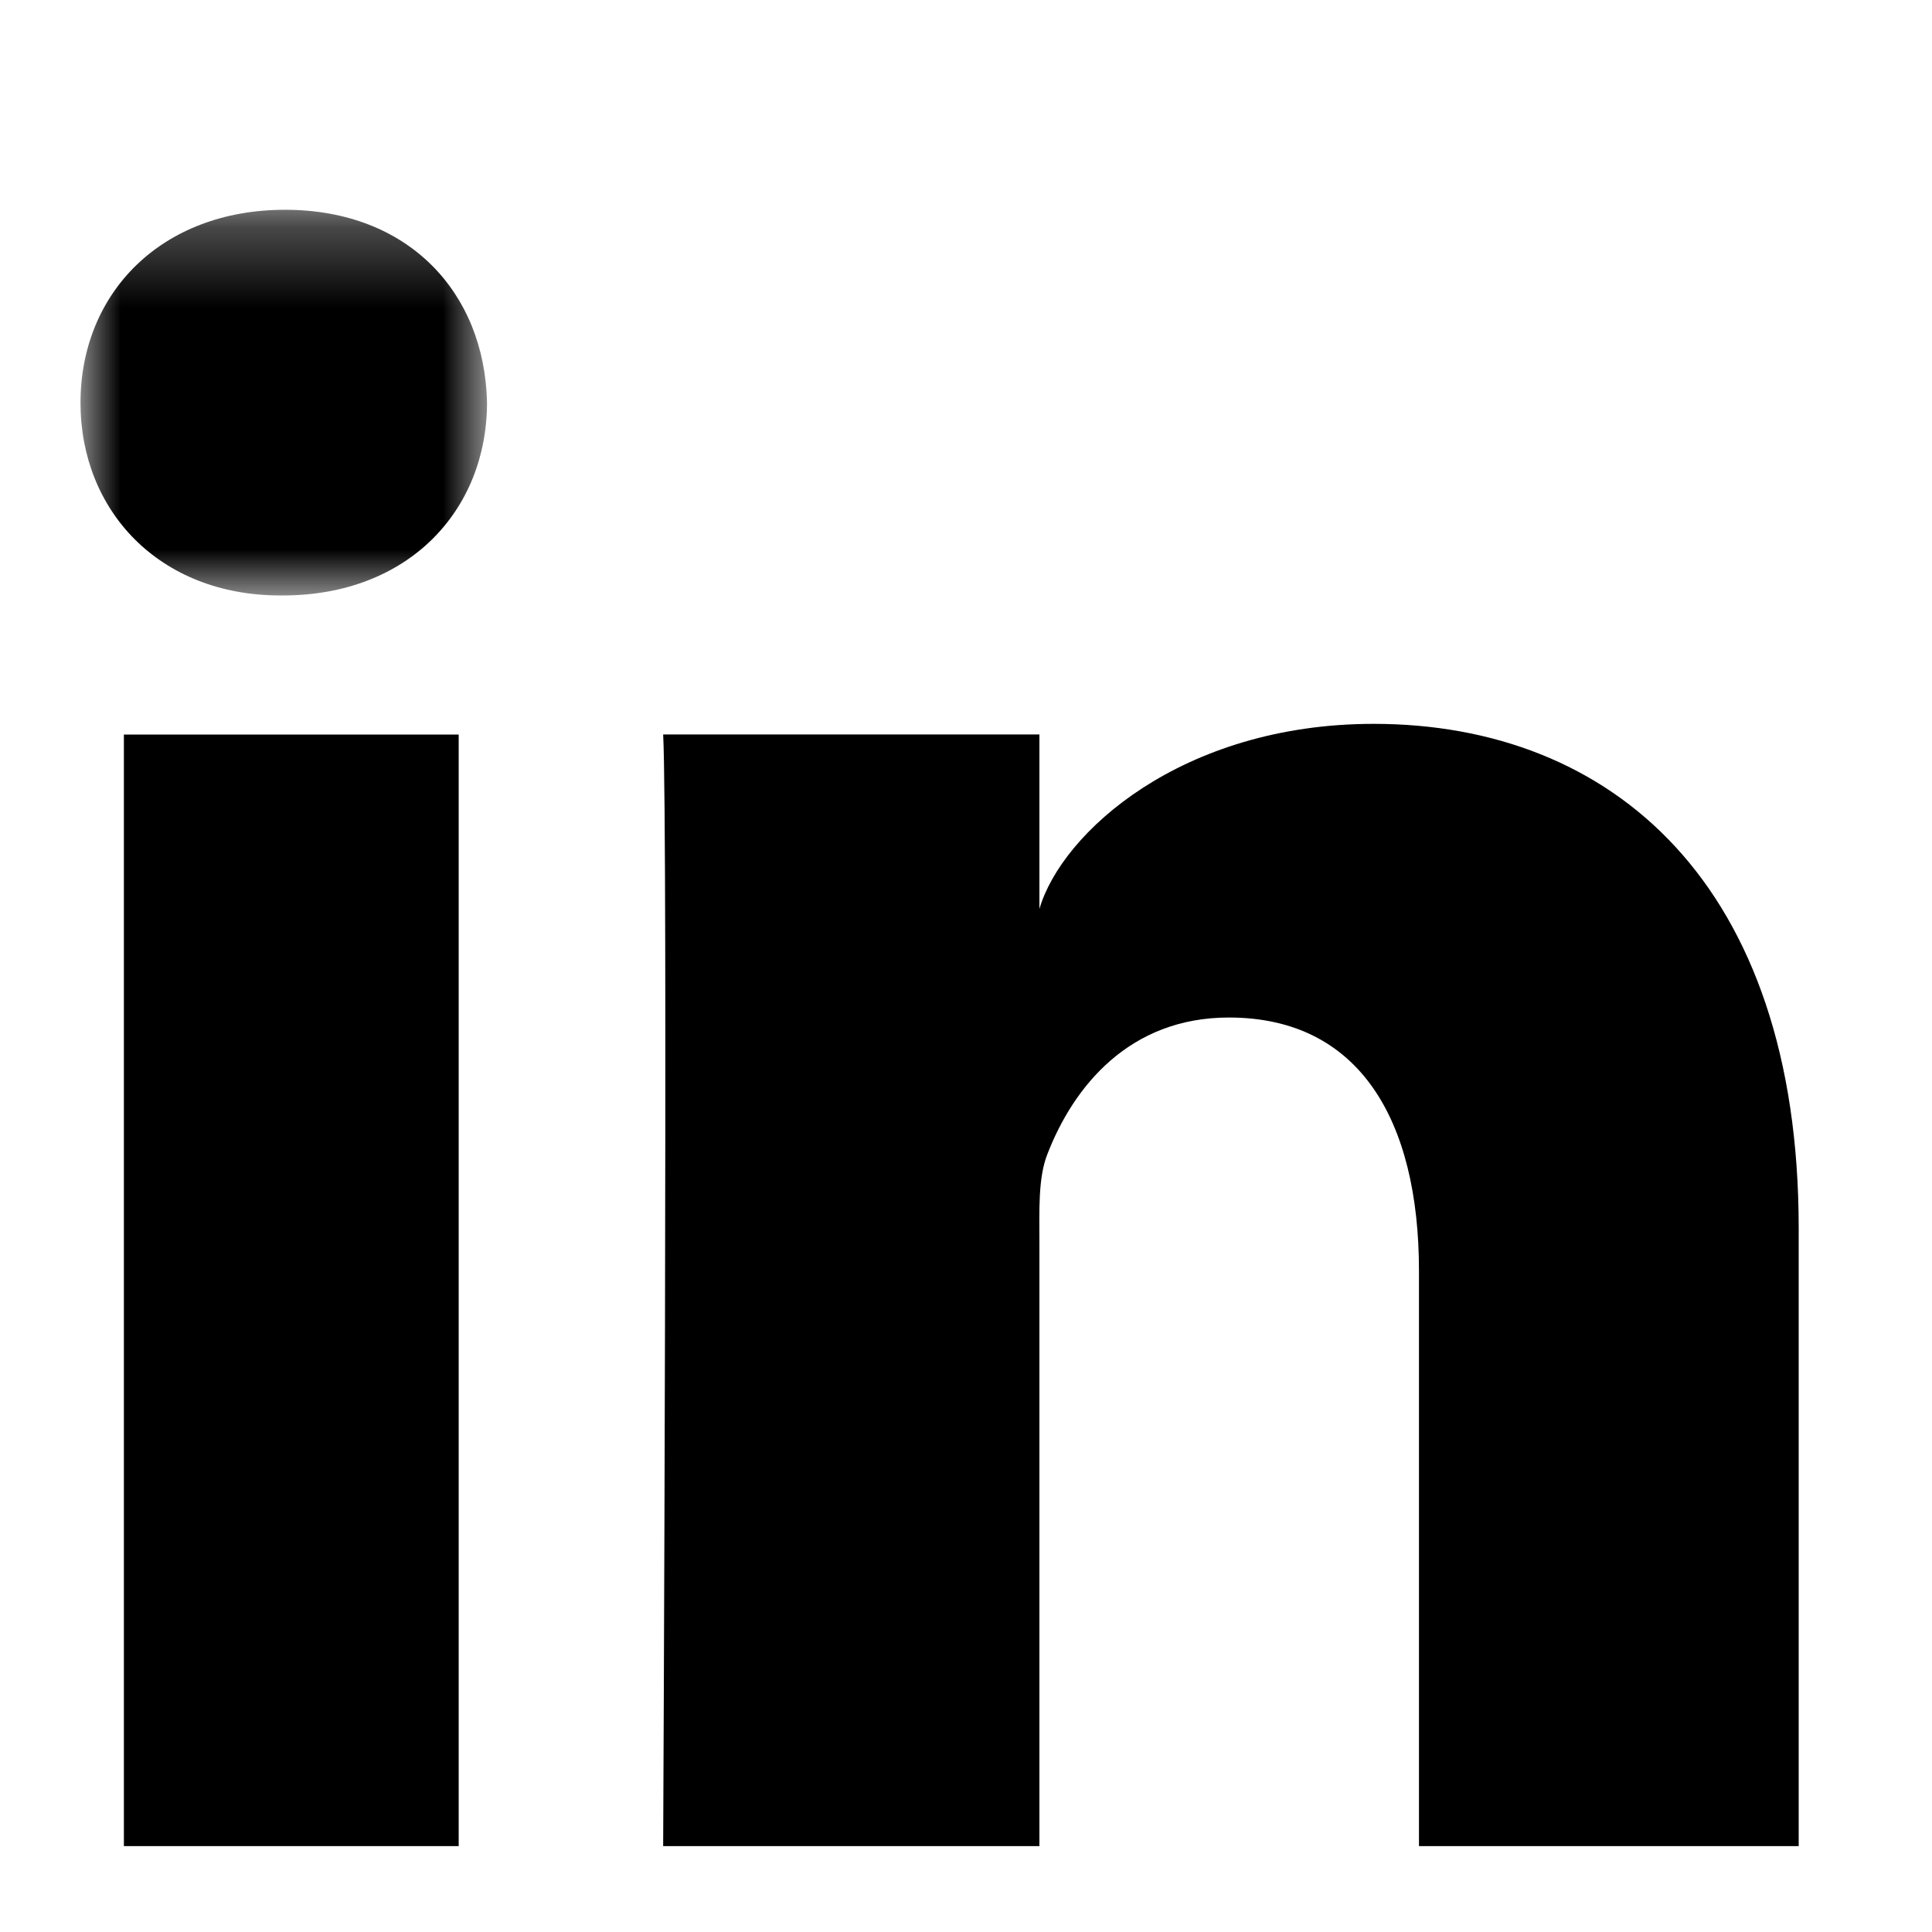
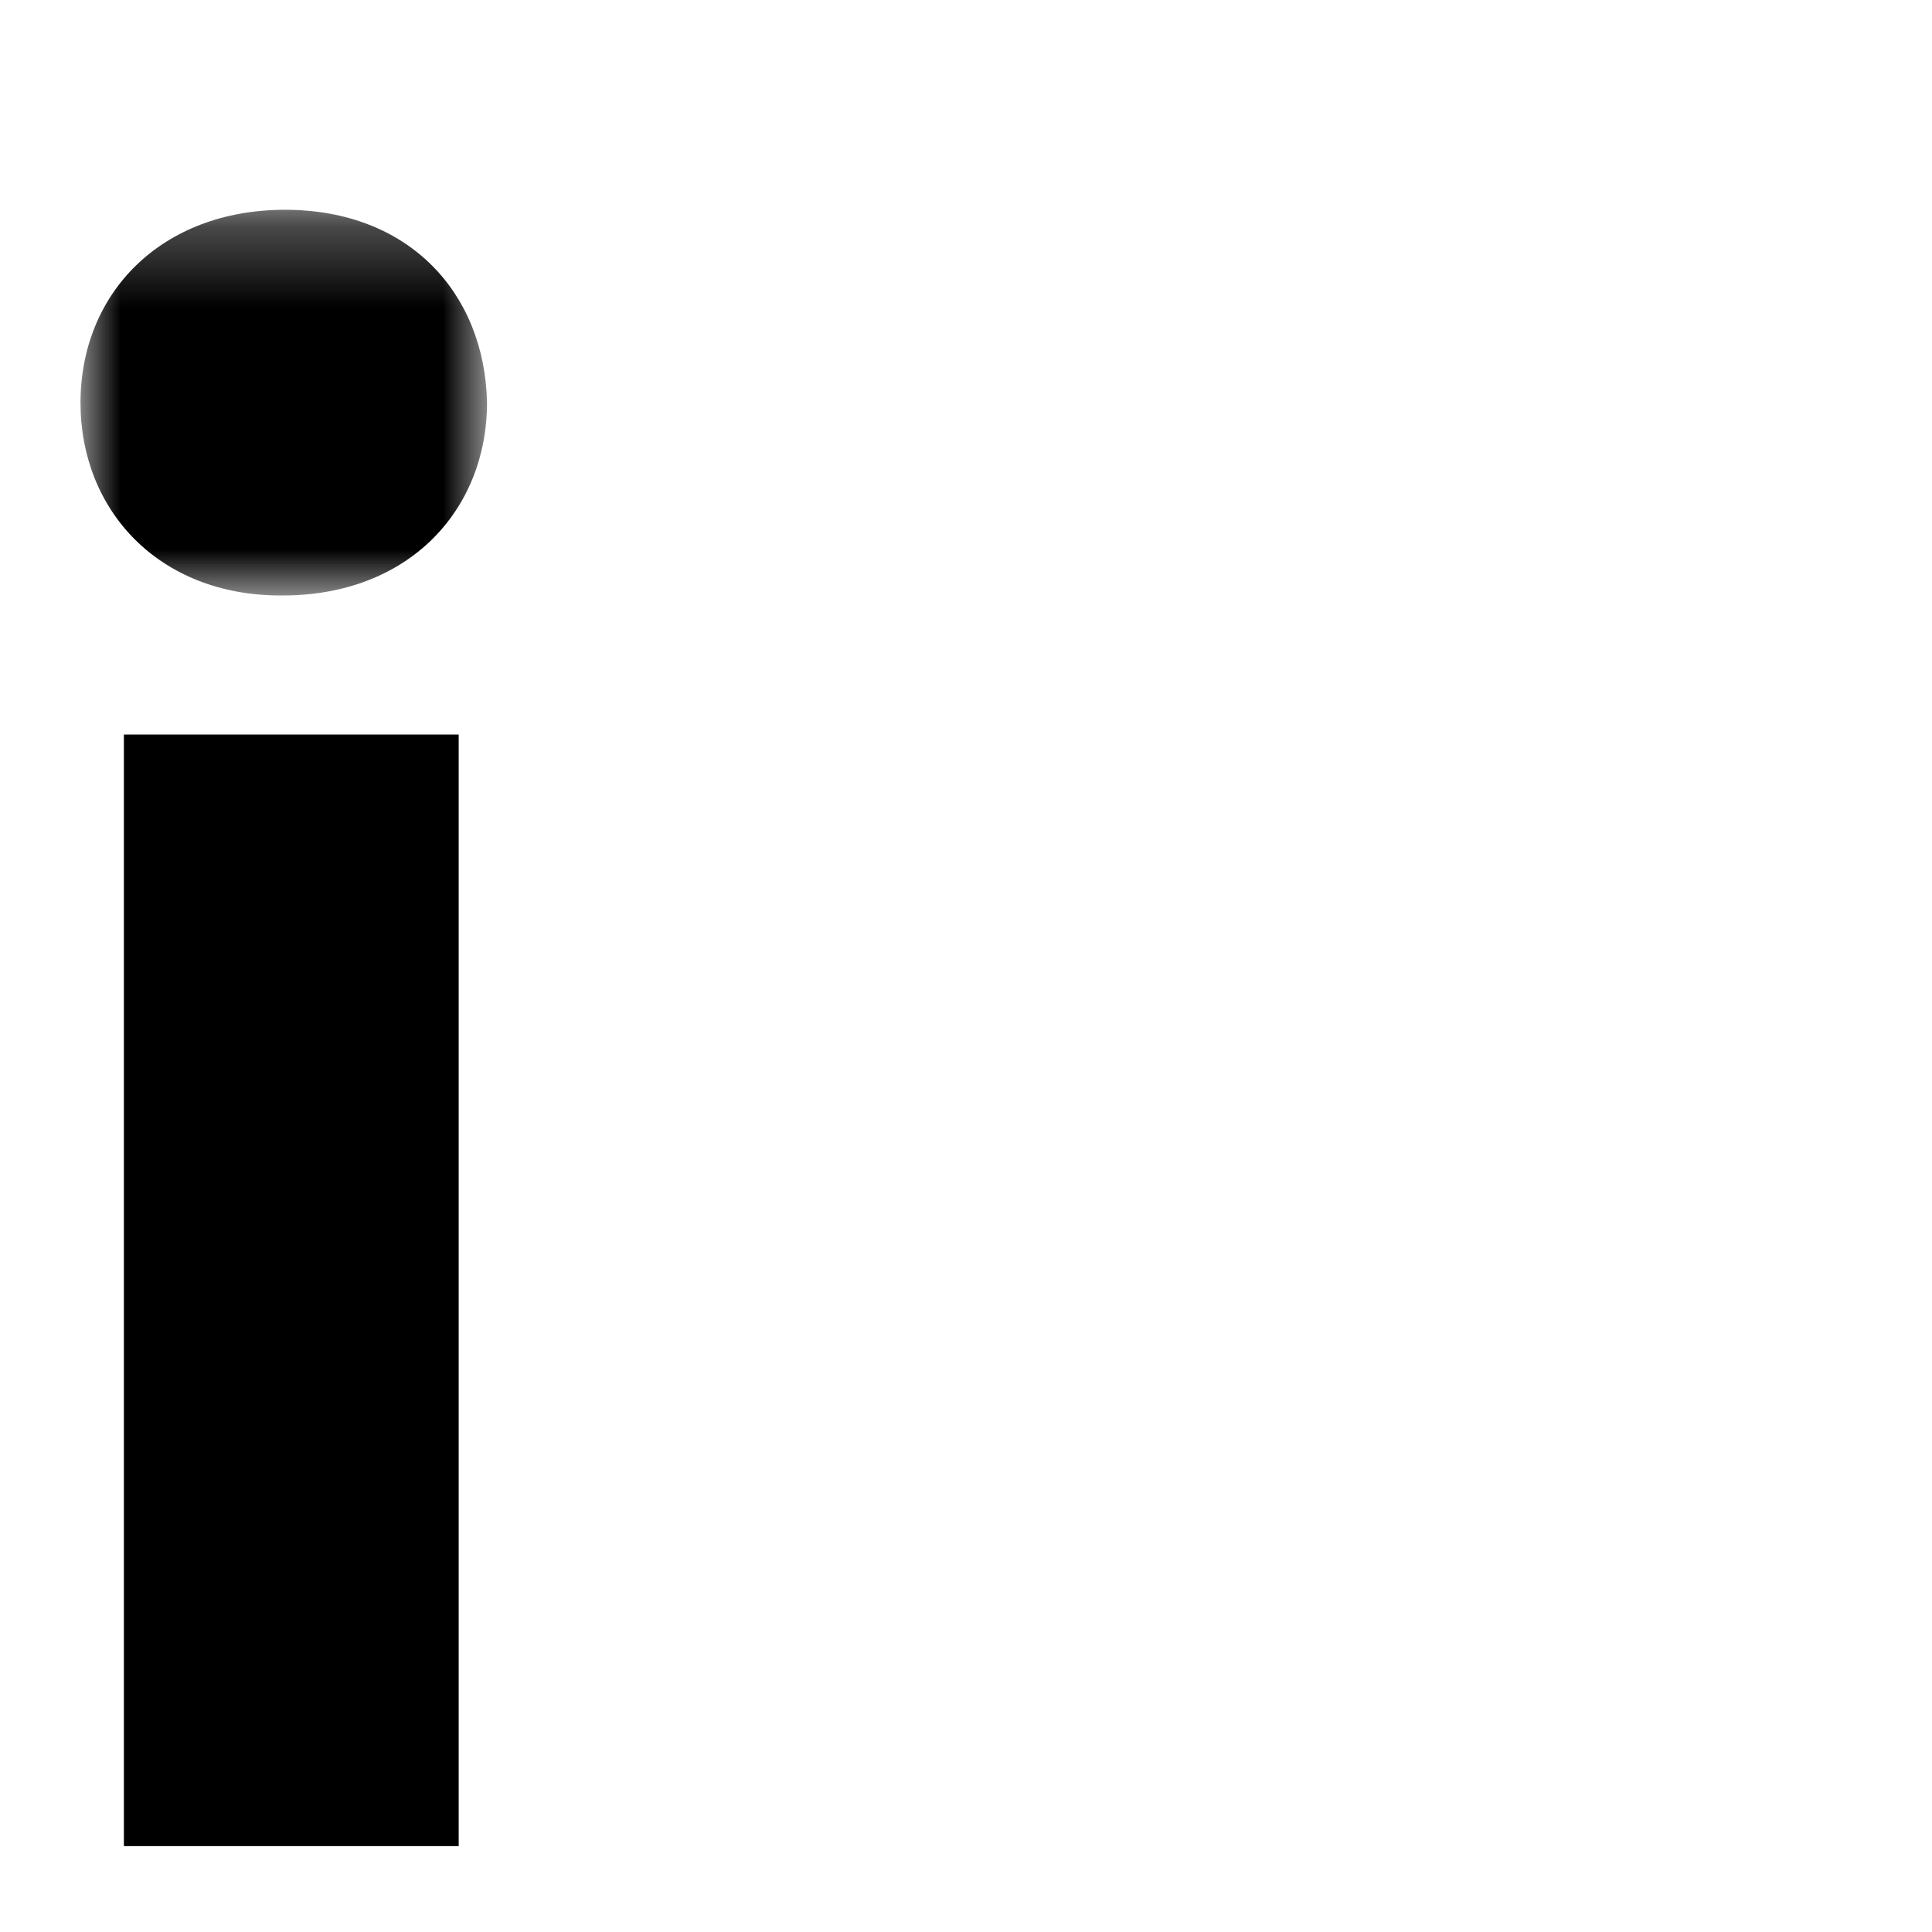
<svg xmlns="http://www.w3.org/2000/svg" xmlns:xlink="http://www.w3.org/1999/xlink" width="24px" height="24px" viewBox="0 0 24 24" version="1.1">
  <defs>
    <polygon id="path-1" points="7.15391056e-16 5.072 7.15391056e-16 0.281 5.05 0.281 5.05 5.072 0 5.072" />
  </defs>
  <g id="z" stroke="none" stroke-width="1" fill="none" fill-rule="evenodd">
    <g id="Page-1" transform="translate(1, 2)">
      <polygon id="Fill-1" fill="#000000" points="0.539 20.933 4.698 20.933 4.698 7.125 0.539 7.125" />
      <g id="Group-7" transform="translate(0, 0.325)">
-         <path d="M16.064,6.667 C13.681,6.667 12.188,8.019 11.912,8.966 L11.912,6.799 L7.238,6.799 C7.299,7.95 7.238,20.608 7.238,20.608 L11.912,20.608 L11.912,13.136 C11.912,12.721 11.893,12.305 12.013,12.007 C12.335,11.177 13.025,10.315 14.266,10.315 C15.888,10.315 16.627,11.592 16.627,13.463 L16.627,20.608 L21.344,20.608 L21.344,12.93 C21.344,8.653 19.021,6.667 16.064,6.667" id="Fill-2" fill="#000000" />
        <g id="Group-6">
          <mask id="mask-2" fill="white">
            <use xlink:href="#path-1" />
          </mask>
          <g id="Clip-5" />
          <path d="M2.541,0.281 C1.005,0.281 -0,1.314 -0,2.679 C-0,4.016 0.976,5.072 2.482,5.072 L2.513,5.072 C4.076,5.072 5.05,4.013 5.05,2.674 C5.02,1.312 4.076,0.281 2.541,0.281" id="Fill-4" fill="#000000" mask="url(#mask-2)" />
        </g>
      </g>
    </g>
  </g>
</svg>